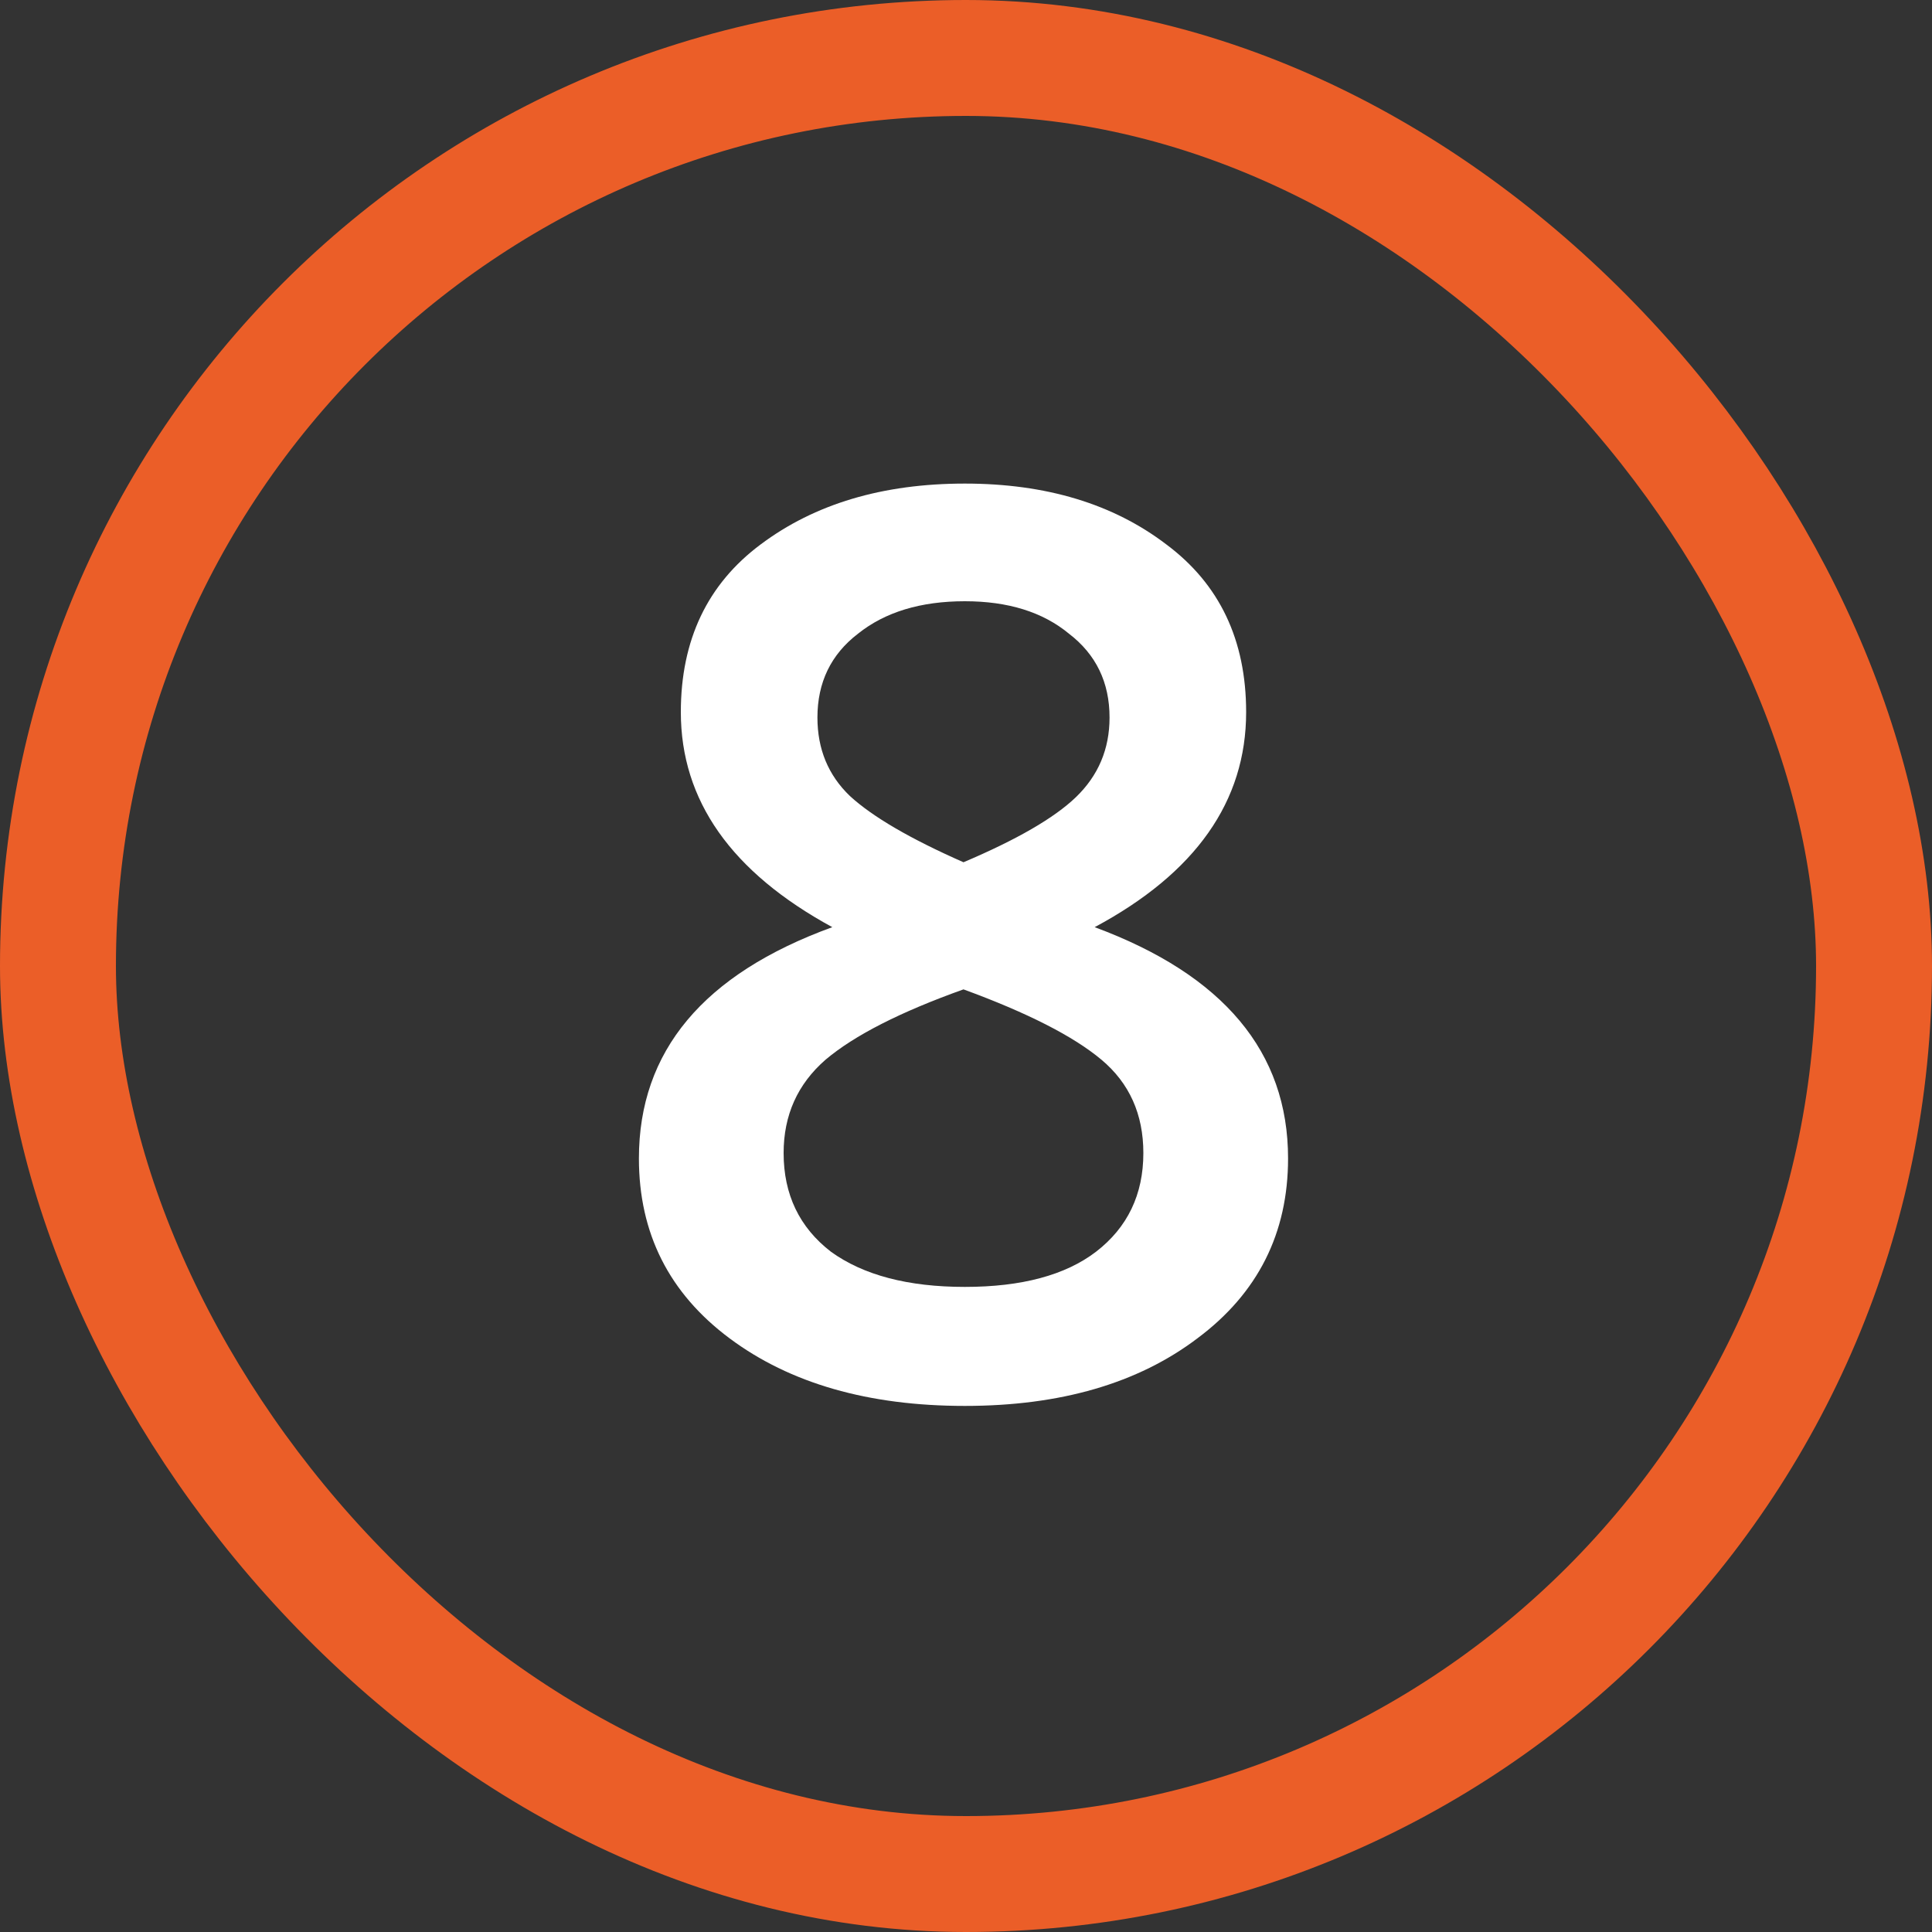
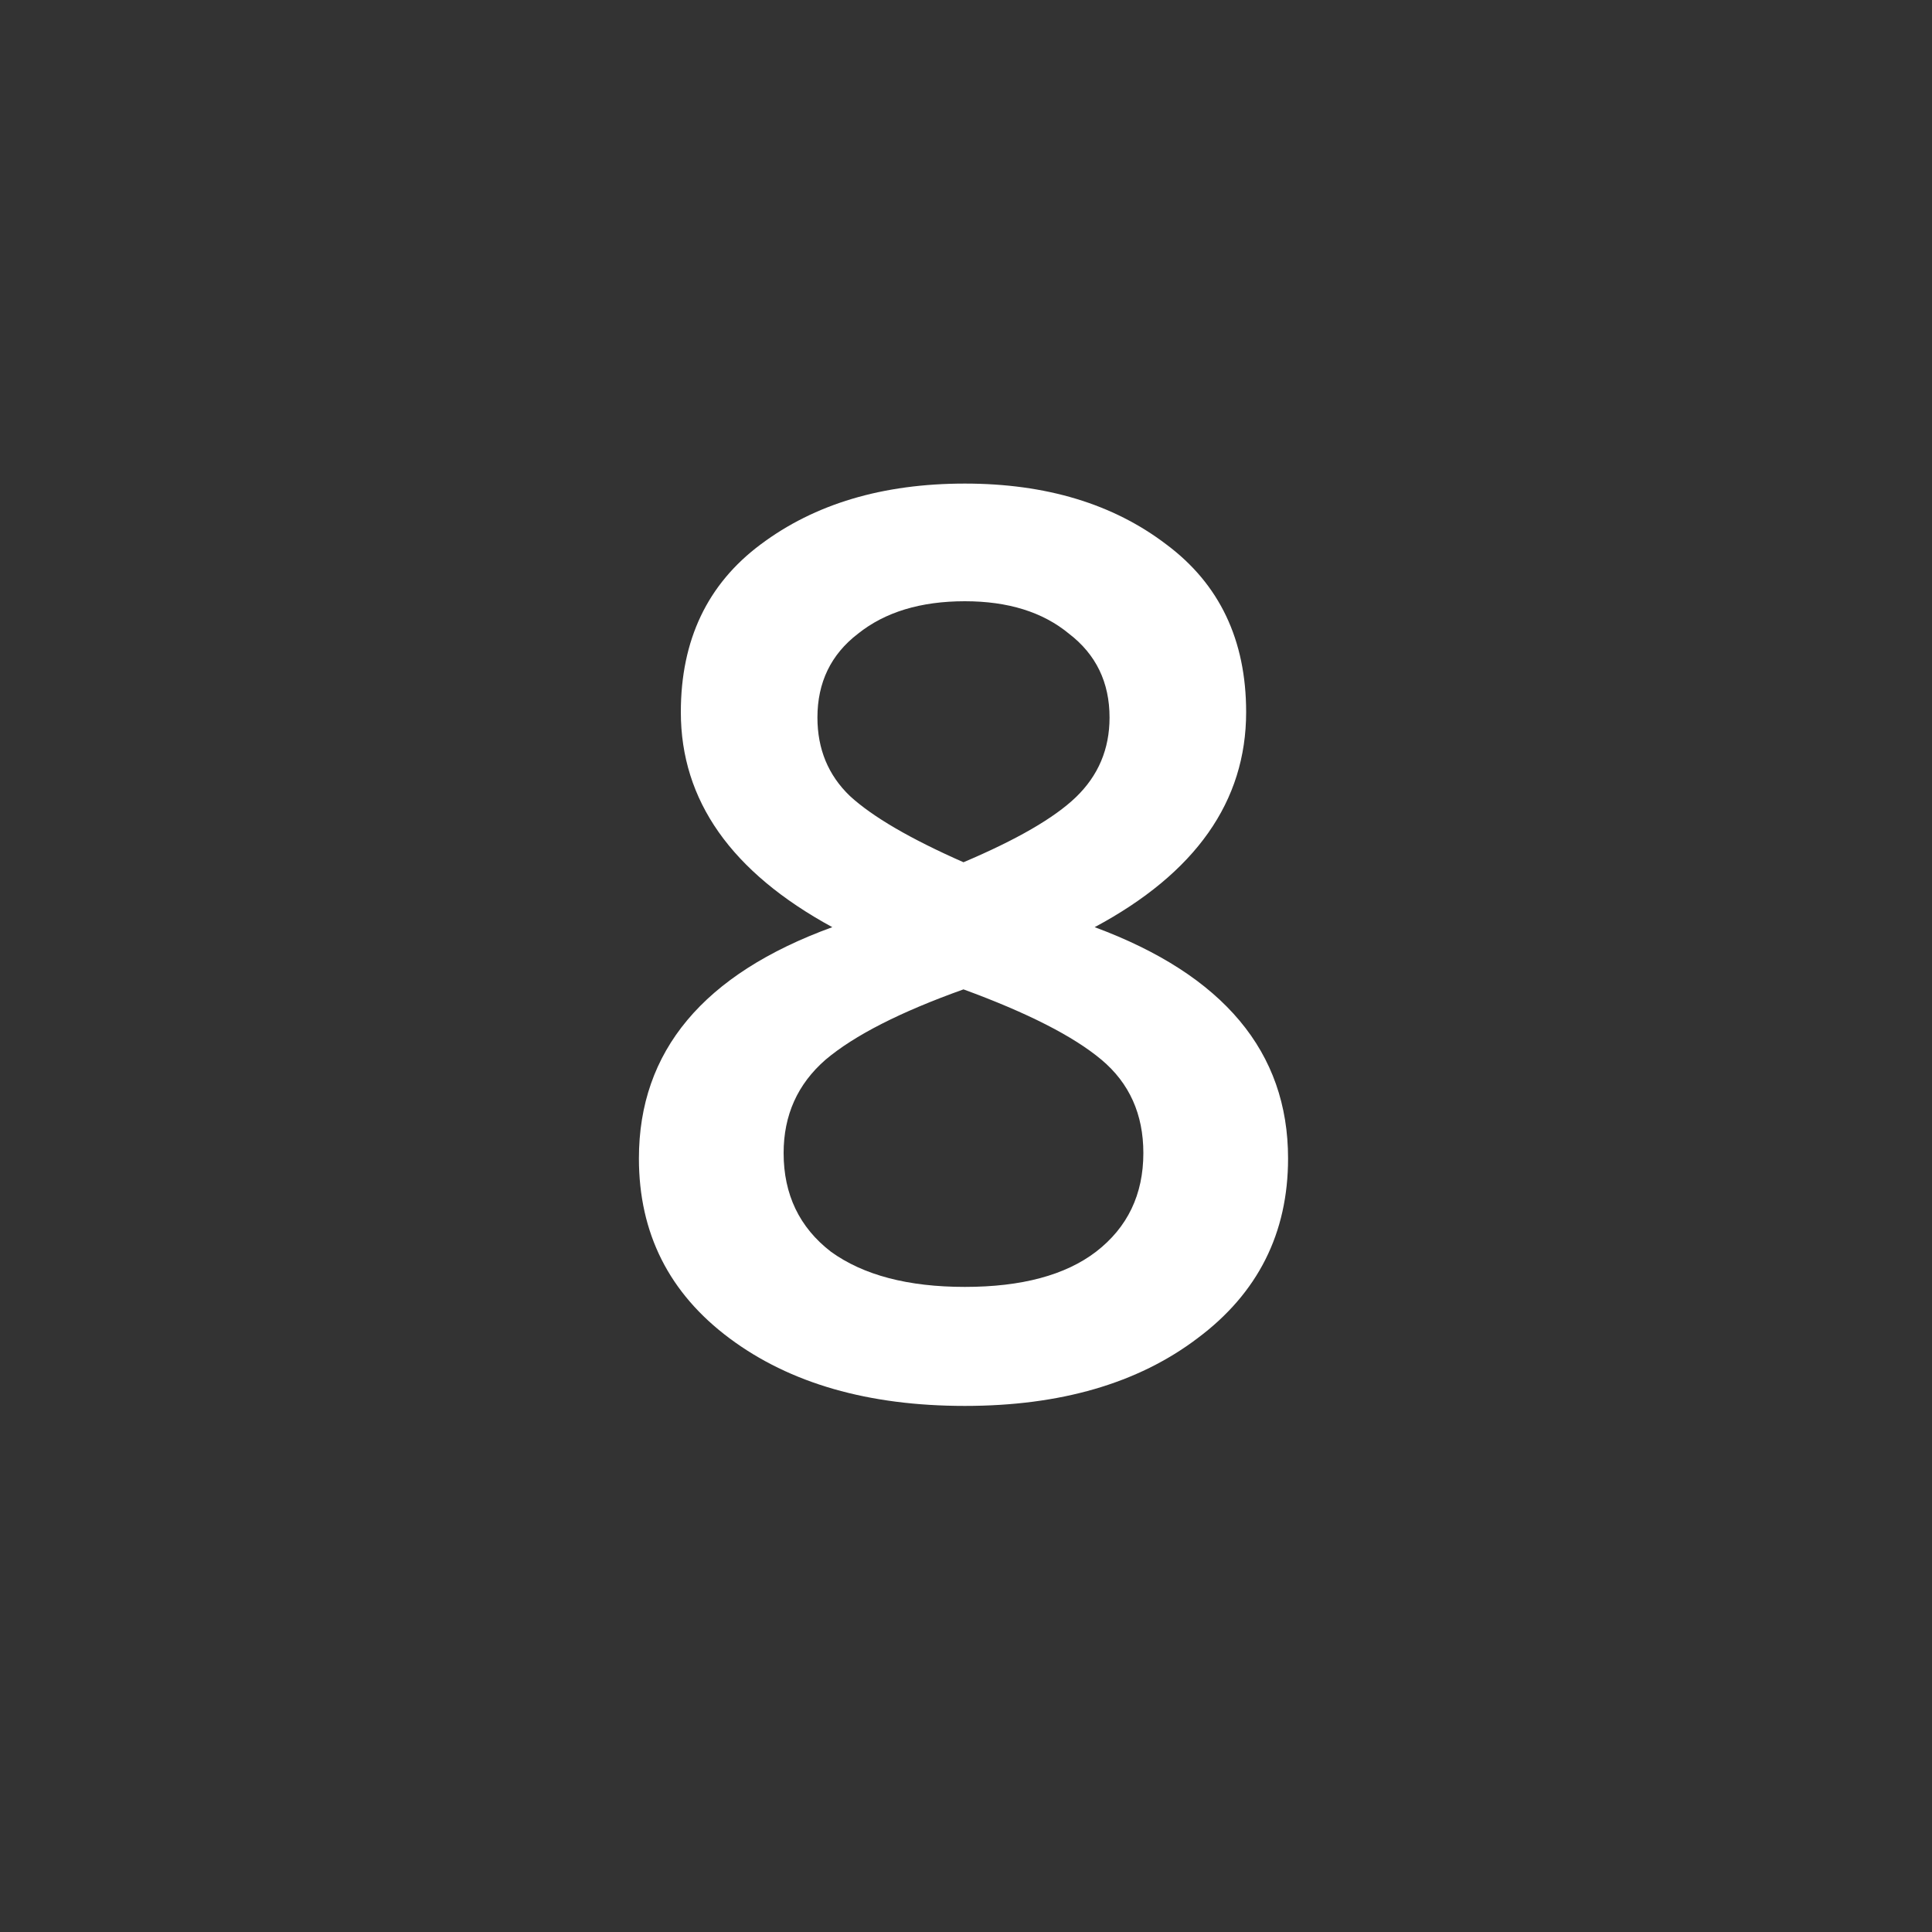
<svg xmlns="http://www.w3.org/2000/svg" width="100" height="100" viewBox="0 0 100 100" fill="none">
  <rect x="0" y="0" width="100" height="100" fill="#333333" stroke="none" />
-   <rect x="3" y="3" width="94" height="94" rx="47" stroke="#EB5E28" stroke-width="6" />
  <path d="M66.67 59.96C66.67 63.833 65.107 66.937 61.98 69.27C58.9 71.603 54.887 72.77 49.94 72.77C44.947 72.77 40.887 71.603 37.76 69.27C34.633 66.937 33.07 63.833 33.07 59.96C33.07 54.407 36.407 50.417 43.08 47.99C37.853 45.143 35.24 41.433 35.24 36.86C35.24 33.127 36.617 30.233 39.37 28.18C42.17 26.08 45.693 25.03 49.94 25.03C54.14 25.03 57.617 26.08 60.37 28.18C63.123 30.233 64.5 33.127 64.5 36.86C64.5 41.48 61.887 45.19 56.66 47.99C63.333 50.463 66.67 54.453 66.67 59.96ZM42.31 37.14C42.31 38.773 42.87 40.127 43.99 41.2C45.157 42.273 47.117 43.417 49.87 44.63C52.623 43.463 54.56 42.343 55.68 41.27C56.847 40.15 57.43 38.773 57.43 37.14C57.43 35.32 56.73 33.873 55.33 32.8C53.977 31.68 52.18 31.12 49.94 31.12C47.653 31.12 45.81 31.68 44.41 32.8C43.01 33.873 42.31 35.32 42.31 37.14ZM59.18 59.68C59.18 57.673 58.457 56.063 57.01 54.85C55.563 53.637 53.183 52.423 49.87 51.21C46.603 52.377 44.223 53.59 42.73 54.85C41.283 56.11 40.56 57.72 40.56 59.68C40.56 61.827 41.377 63.53 43.01 64.79C44.69 66.003 47 66.61 49.94 66.61C52.88 66.61 55.143 66.003 56.73 64.79C58.363 63.53 59.18 61.827 59.18 59.68Z" fill="white" />
</svg>